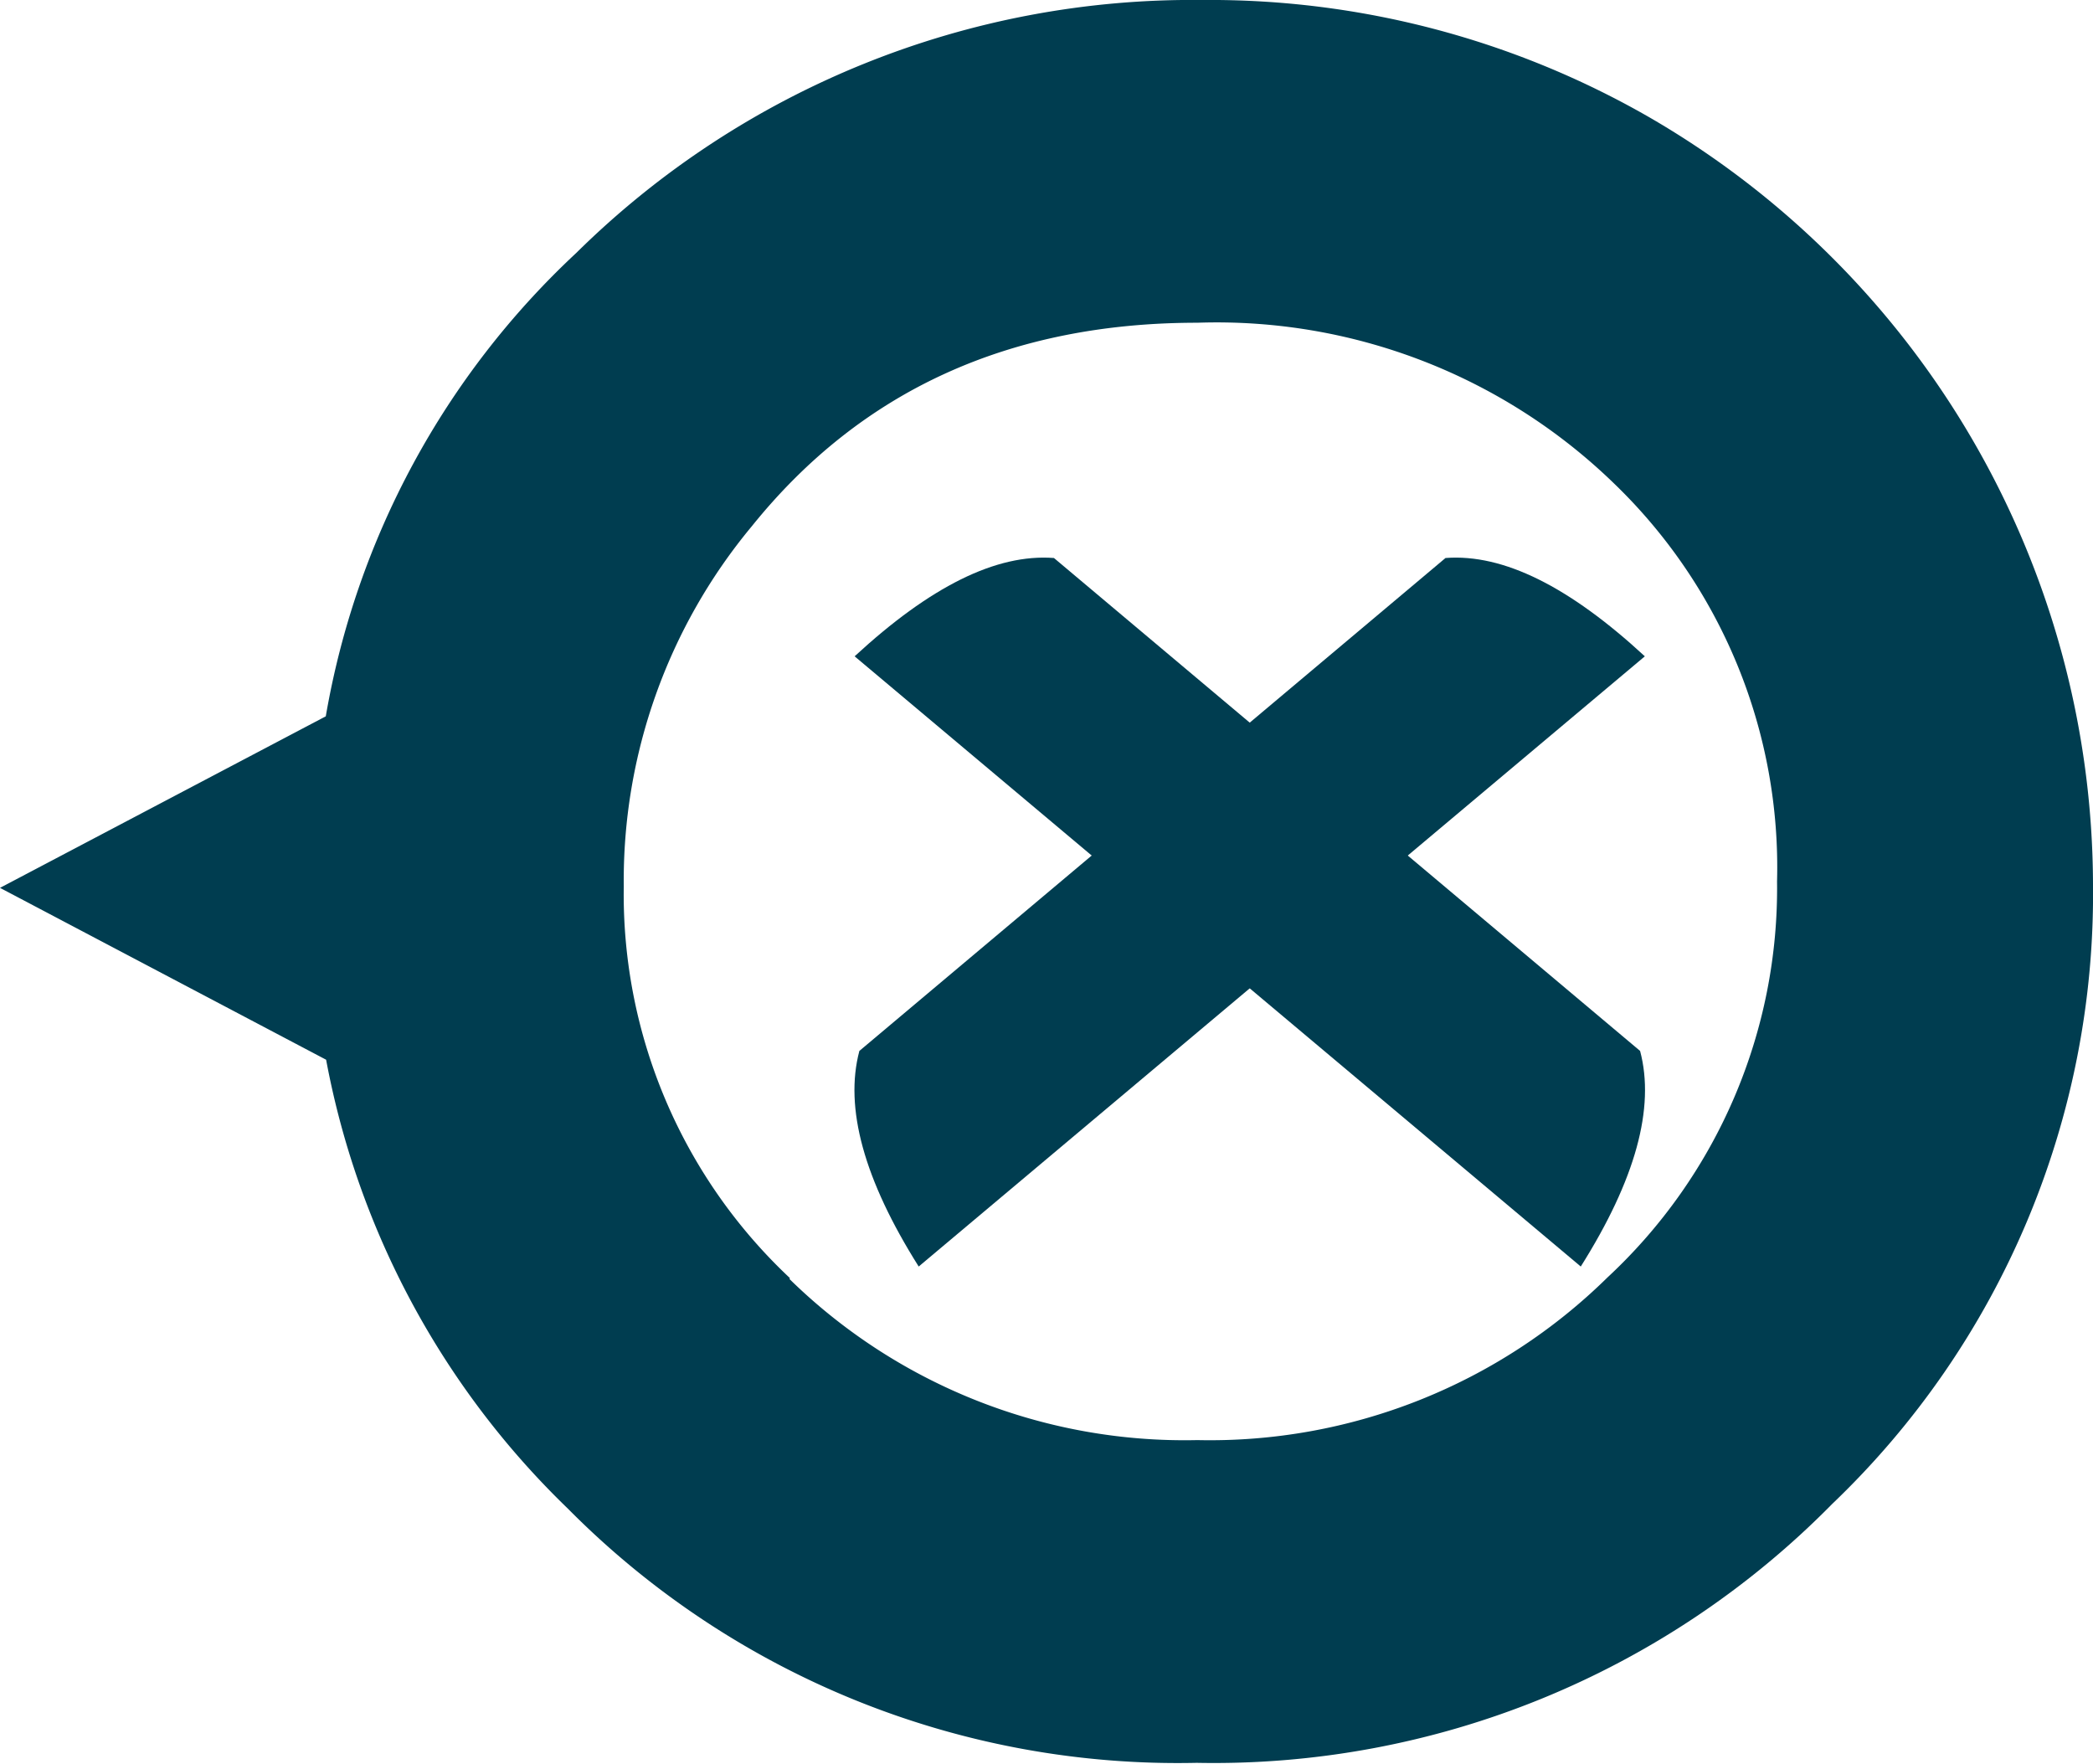
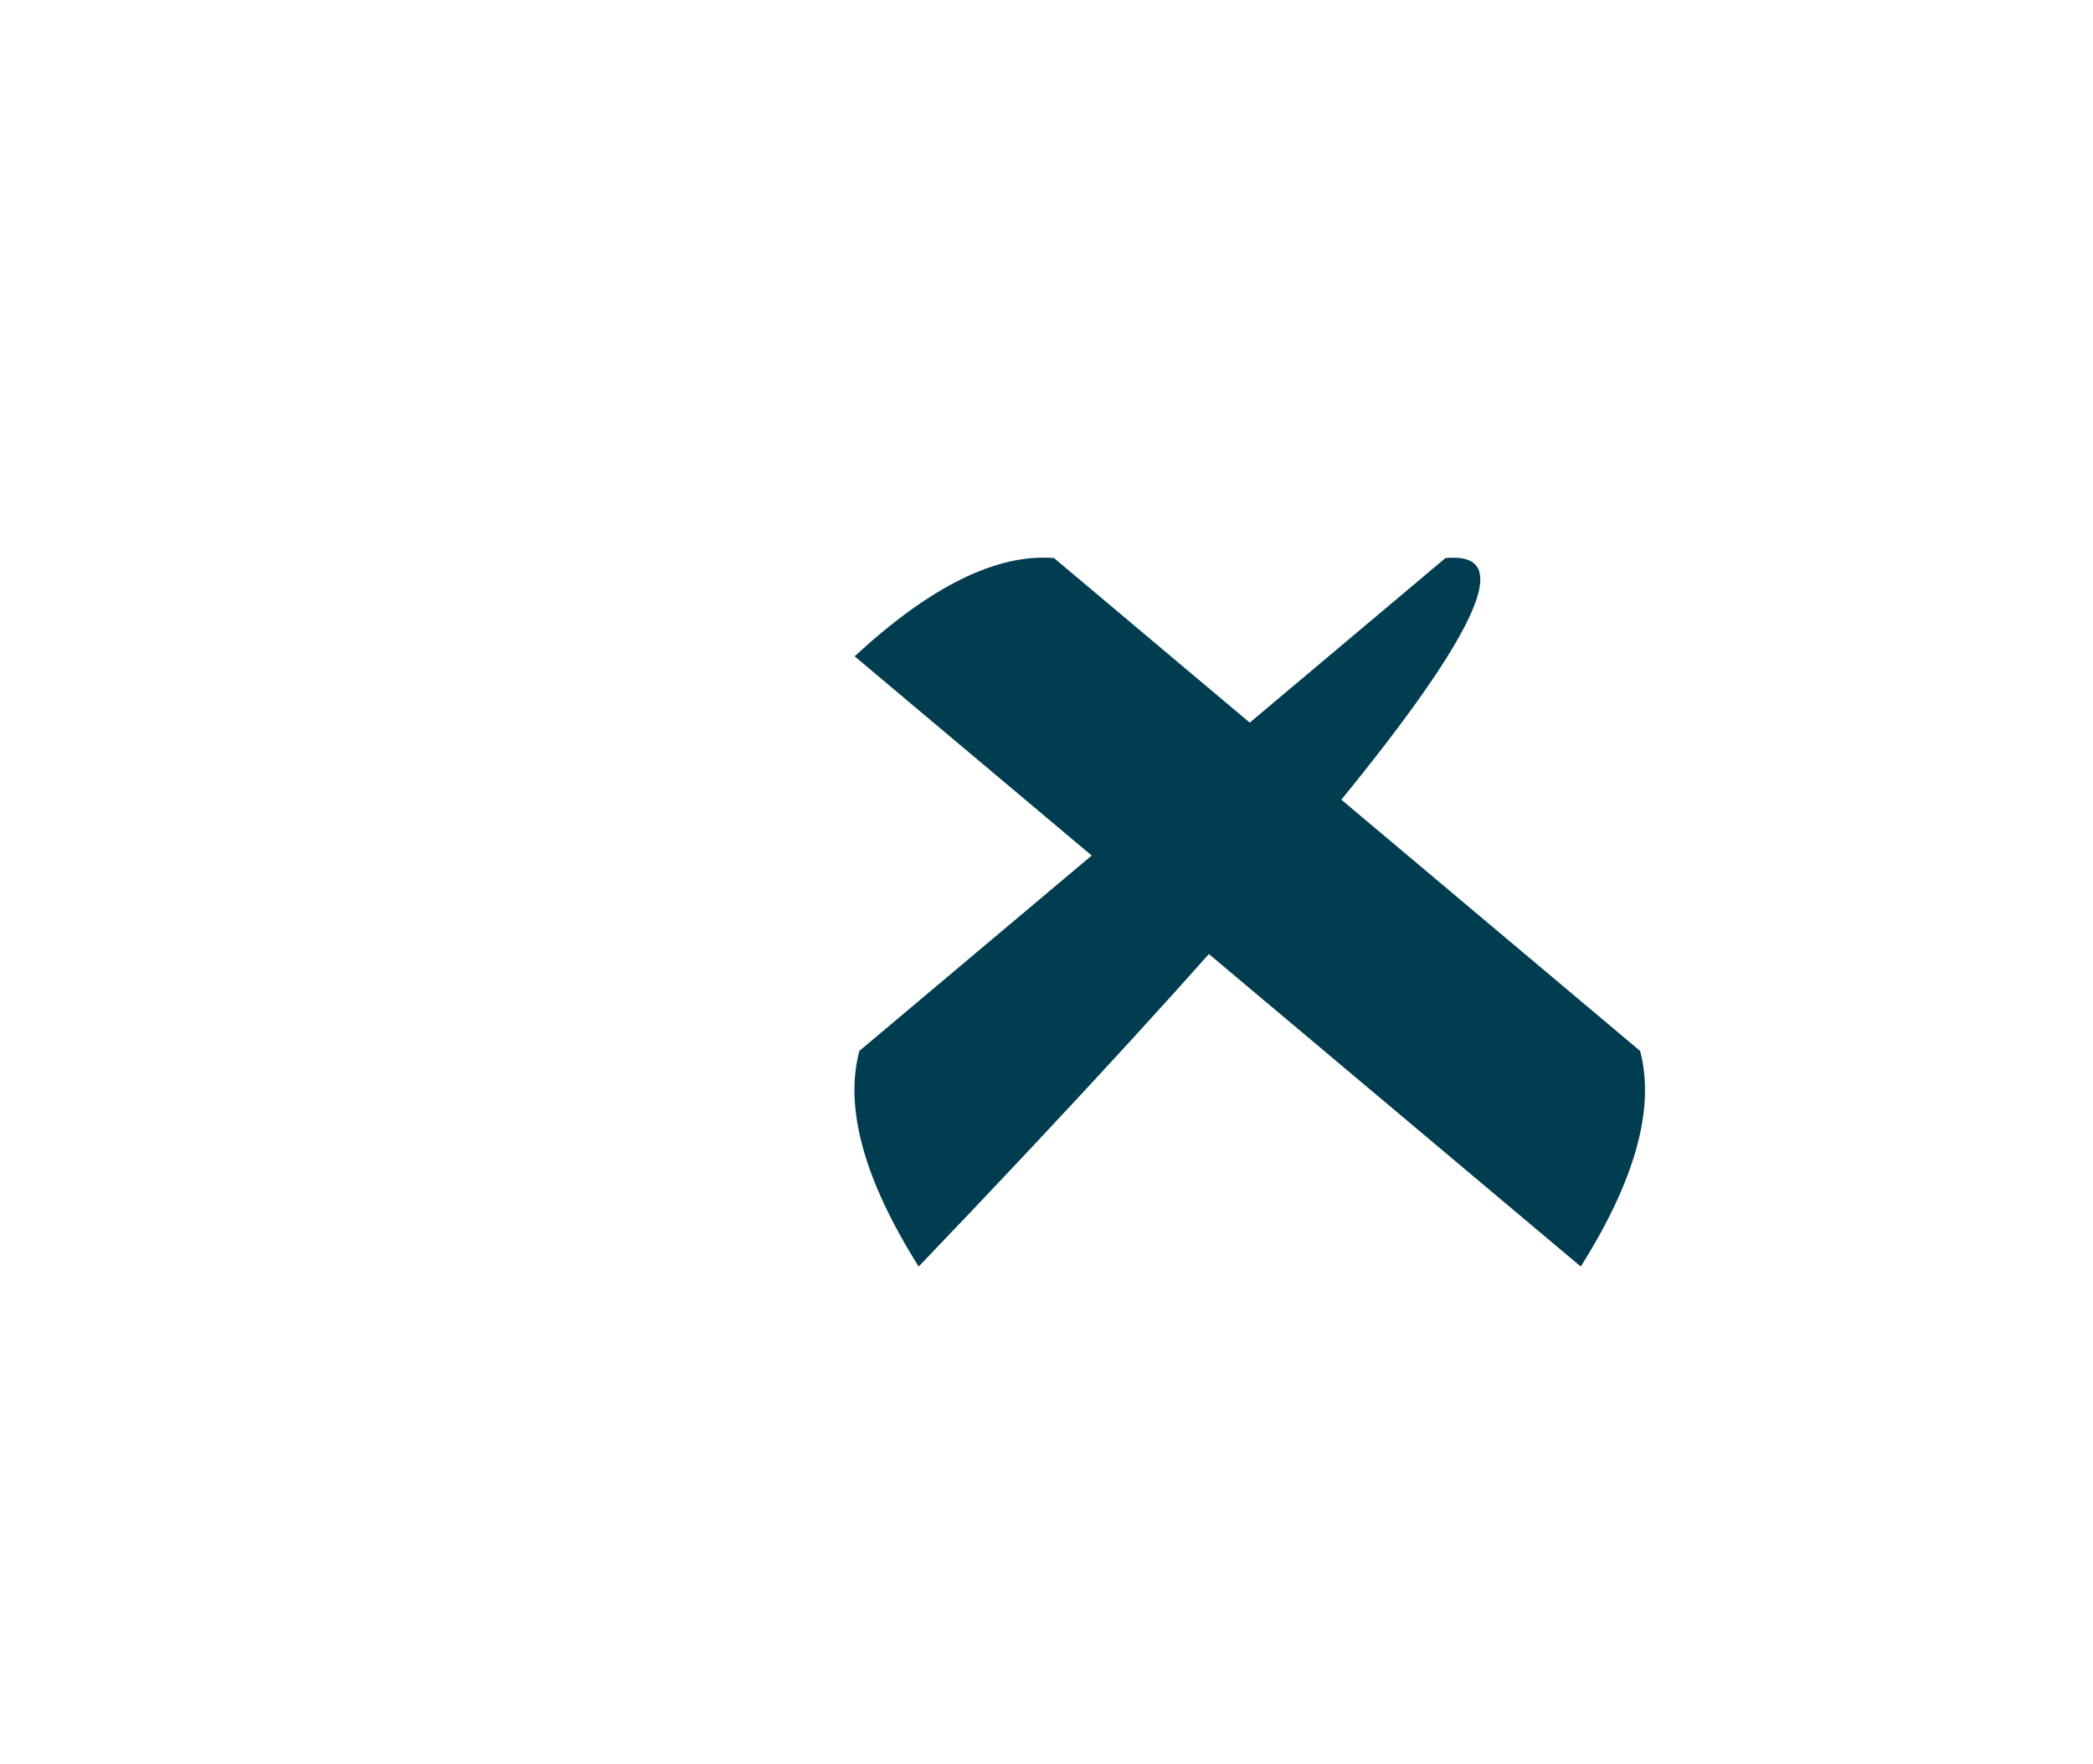
<svg xmlns="http://www.w3.org/2000/svg" width="61.74" height="52.03" viewBox="0 0 61.74 52.03">
  <title>topmenuclose</title>
  <g id="562c2723-b94c-4fef-9db0-aeda28b84913" data-name="圖層 2">
    <g id="6de4bf70-c86a-4a69-a115-9918c396d5ce" data-name="圖層 1">
      <g>
-         <path d="M35.3,52a25.59,25.59,0,0,0,18.75-7.64,24.87,24.87,0,0,0,7.69-18.27A26.22,26.22,0,0,0,48.67,3.47,26,26,0,0,0,35.47,0,25.86,25.86,0,0,0,17,7.46,24.32,24.32,0,0,0,9.61,21.13L0,26.19l9.62,5.07a24.7,24.7,0,0,0,7.13,13.24A25.31,25.31,0,0,0,35.3,52Zm-12-14.3a15.52,15.52,0,0,1-4.9-11.55,16.34,16.34,0,0,1,3.78-10.63q4.83-6,13.14-6a16.83,16.83,0,0,1,12.29,4.74A15.72,15.72,0,0,1,52.42,26a15.66,15.66,0,0,1-5,11.68,16.72,16.72,0,0,1-12.1,4.8A16.66,16.66,0,0,1,23.29,37.73Z" fill="#003d50" />
-         <path d="M42.64,16.46,25.35,31q-.67,2.52,1.75,6.36l21.42-18C46.3,17.31,44.35,16.33,42.64,16.46Z" fill="#003d50" />
+         <path d="M42.64,16.46,25.35,31q-.67,2.52,1.75,6.36C46.3,17.31,44.35,16.33,42.64,16.46Z" fill="#003d50" />
        <path d="M31.09,16.46,48.38,31q.67,2.52-1.75,6.36l-21.42-18C27.43,17.31,29.38,16.33,31.09,16.46Z" fill="#003d50" />
      </g>
    </g>
  </g>
</svg>